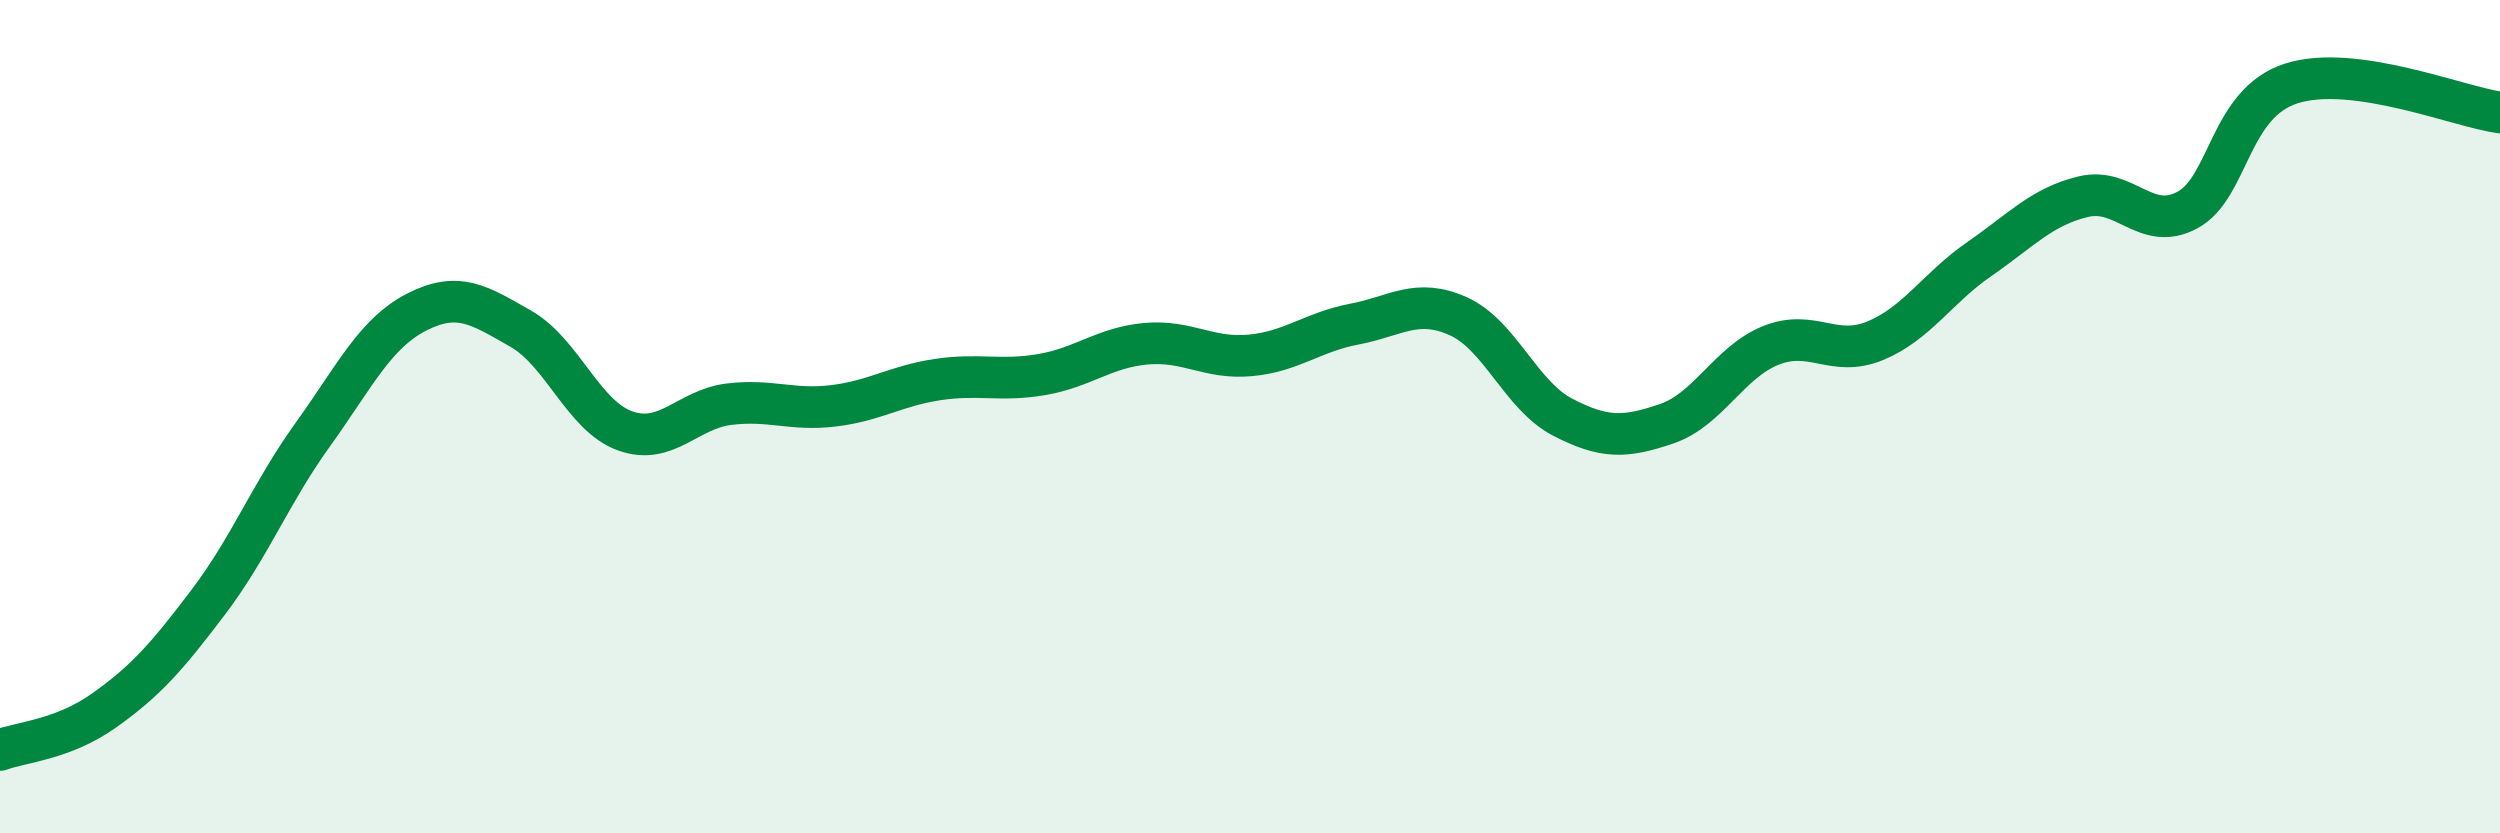
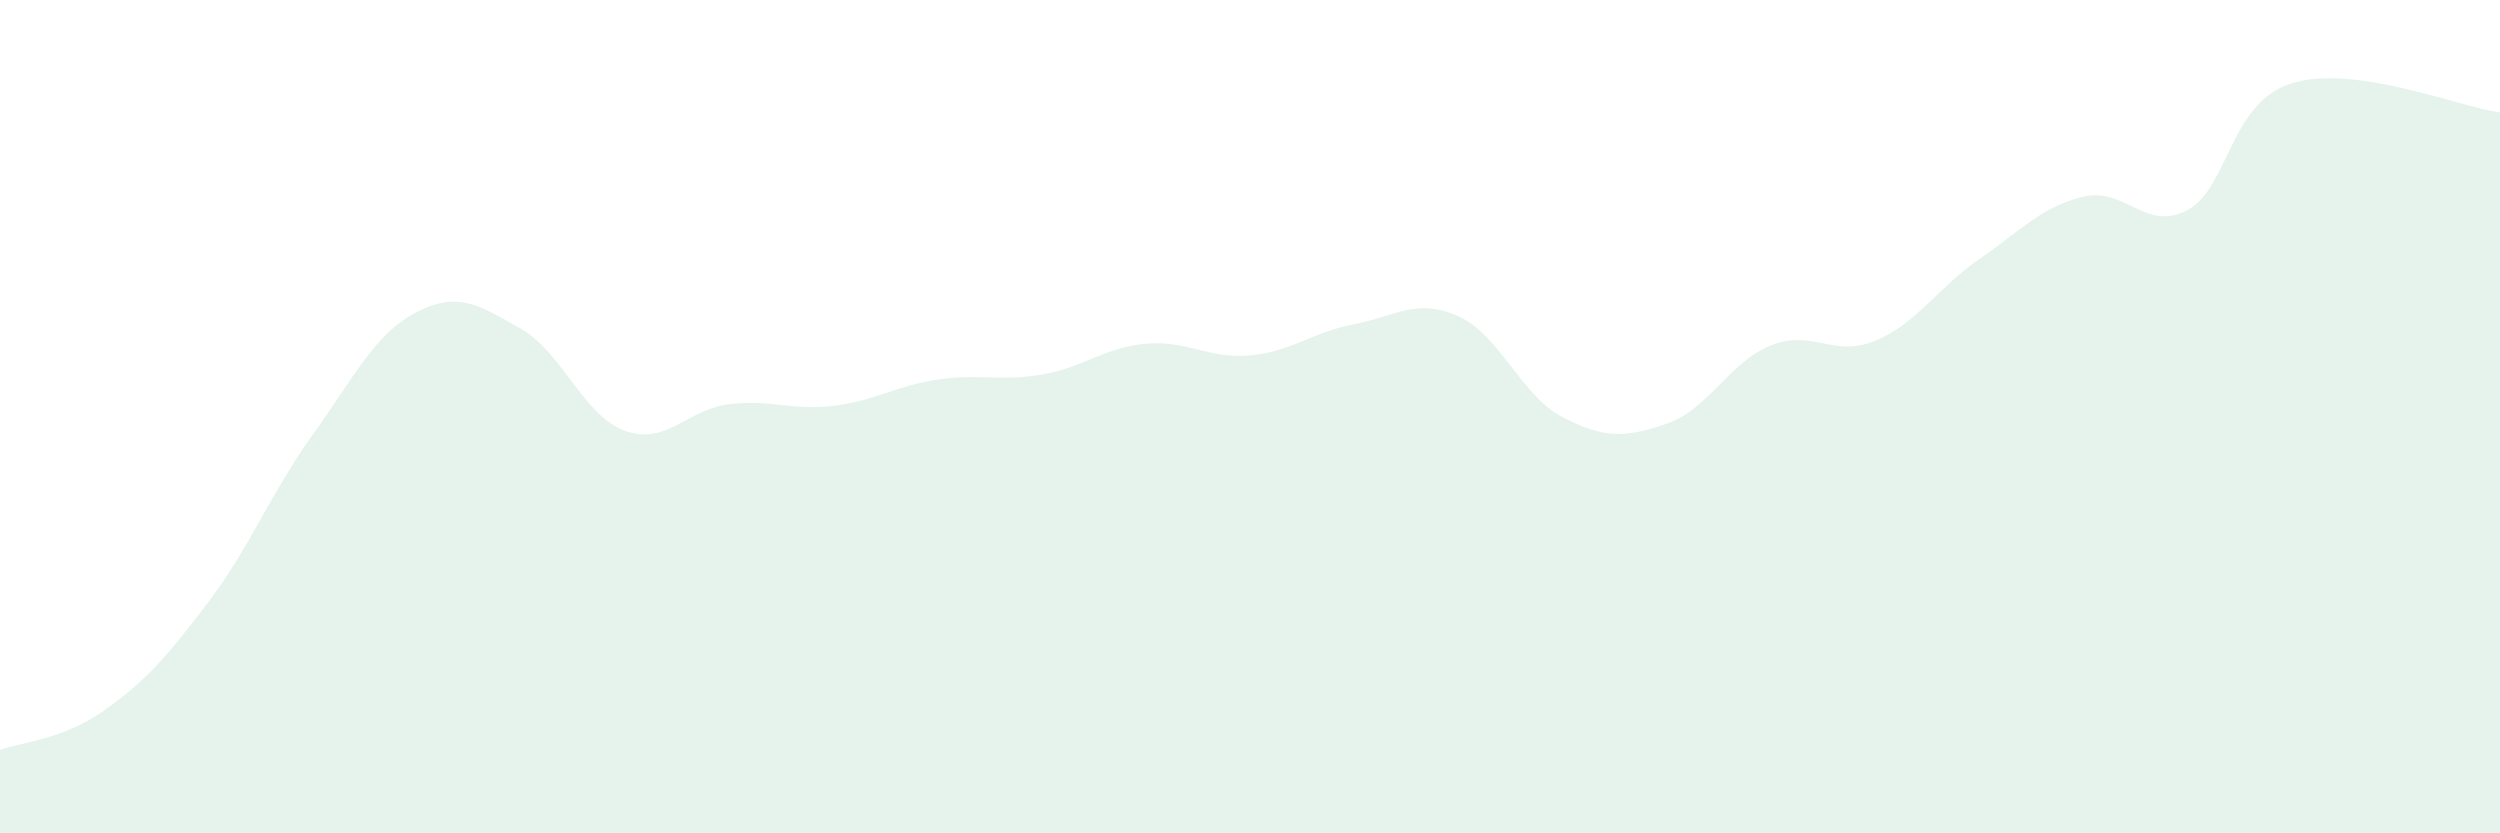
<svg xmlns="http://www.w3.org/2000/svg" width="60" height="20" viewBox="0 0 60 20">
  <path d="M 0,18 C 0.5,17.81 1.5,17.76 2.5,17.05 C 3.5,16.34 4,15.77 5,14.45 C 6,13.13 6.5,11.83 7.5,10.44 C 8.5,9.05 9,8 10,7.49 C 11,6.98 11.5,7.32 12.5,7.89 C 13.5,8.46 14,9.98 15,10.34 C 16,10.7 16.5,9.82 17.5,9.7 C 18.5,9.58 19,9.86 20,9.74 C 21,9.62 21.5,9.26 22.5,9.11 C 23.5,8.96 24,9.16 25,8.99 C 26,8.82 26.5,8.34 27.5,8.25 C 28.5,8.16 29,8.62 30,8.53 C 31,8.44 31.5,7.97 32.5,7.78 C 33.5,7.59 34,7.14 35,7.59 C 36,8.04 36.5,9.49 37.5,10.01 C 38.5,10.53 39,10.51 40,10.17 C 41,9.83 41.5,8.69 42.5,8.29 C 43.5,7.89 44,8.59 45,8.18 C 46,7.77 46.5,6.91 47.5,6.22 C 48.5,5.53 49,4.96 50,4.72 C 51,4.48 51.5,5.58 52.5,5.04 C 53.5,4.5 53.5,2.47 55,2 C 56.5,1.53 59,2.56 60,2.7L60 20L0 20Z" fill="#008740" opacity="0.1" stroke-linecap="round" stroke-linejoin="round" />
-   <path d="M 0,18 C 0.5,17.81 1.5,17.76 2.5,17.05 C 3.5,16.34 4,15.77 5,14.45 C 6,13.13 6.5,11.83 7.5,10.44 C 8.5,9.05 9,8 10,7.49 C 11,6.98 11.5,7.32 12.5,7.89 C 13.5,8.46 14,9.98 15,10.34 C 16,10.7 16.5,9.82 17.5,9.7 C 18.5,9.58 19,9.86 20,9.74 C 21,9.62 21.5,9.26 22.5,9.11 C 23.5,8.96 24,9.16 25,8.99 C 26,8.82 26.5,8.34 27.5,8.25 C 28.5,8.16 29,8.62 30,8.53 C 31,8.44 31.5,7.97 32.5,7.78 C 33.5,7.59 34,7.14 35,7.59 C 36,8.04 36.5,9.49 37.5,10.01 C 38.5,10.53 39,10.51 40,10.17 C 41,9.83 41.5,8.69 42.5,8.29 C 43.5,7.89 44,8.59 45,8.18 C 46,7.77 46.5,6.91 47.5,6.22 C 48.5,5.53 49,4.96 50,4.72 C 51,4.48 51.5,5.58 52.5,5.04 C 53.5,4.5 53.5,2.47 55,2 C 56.5,1.53 59,2.56 60,2.7" stroke="#008740" stroke-width="1" fill="none" stroke-linecap="round" stroke-linejoin="round" />
</svg>